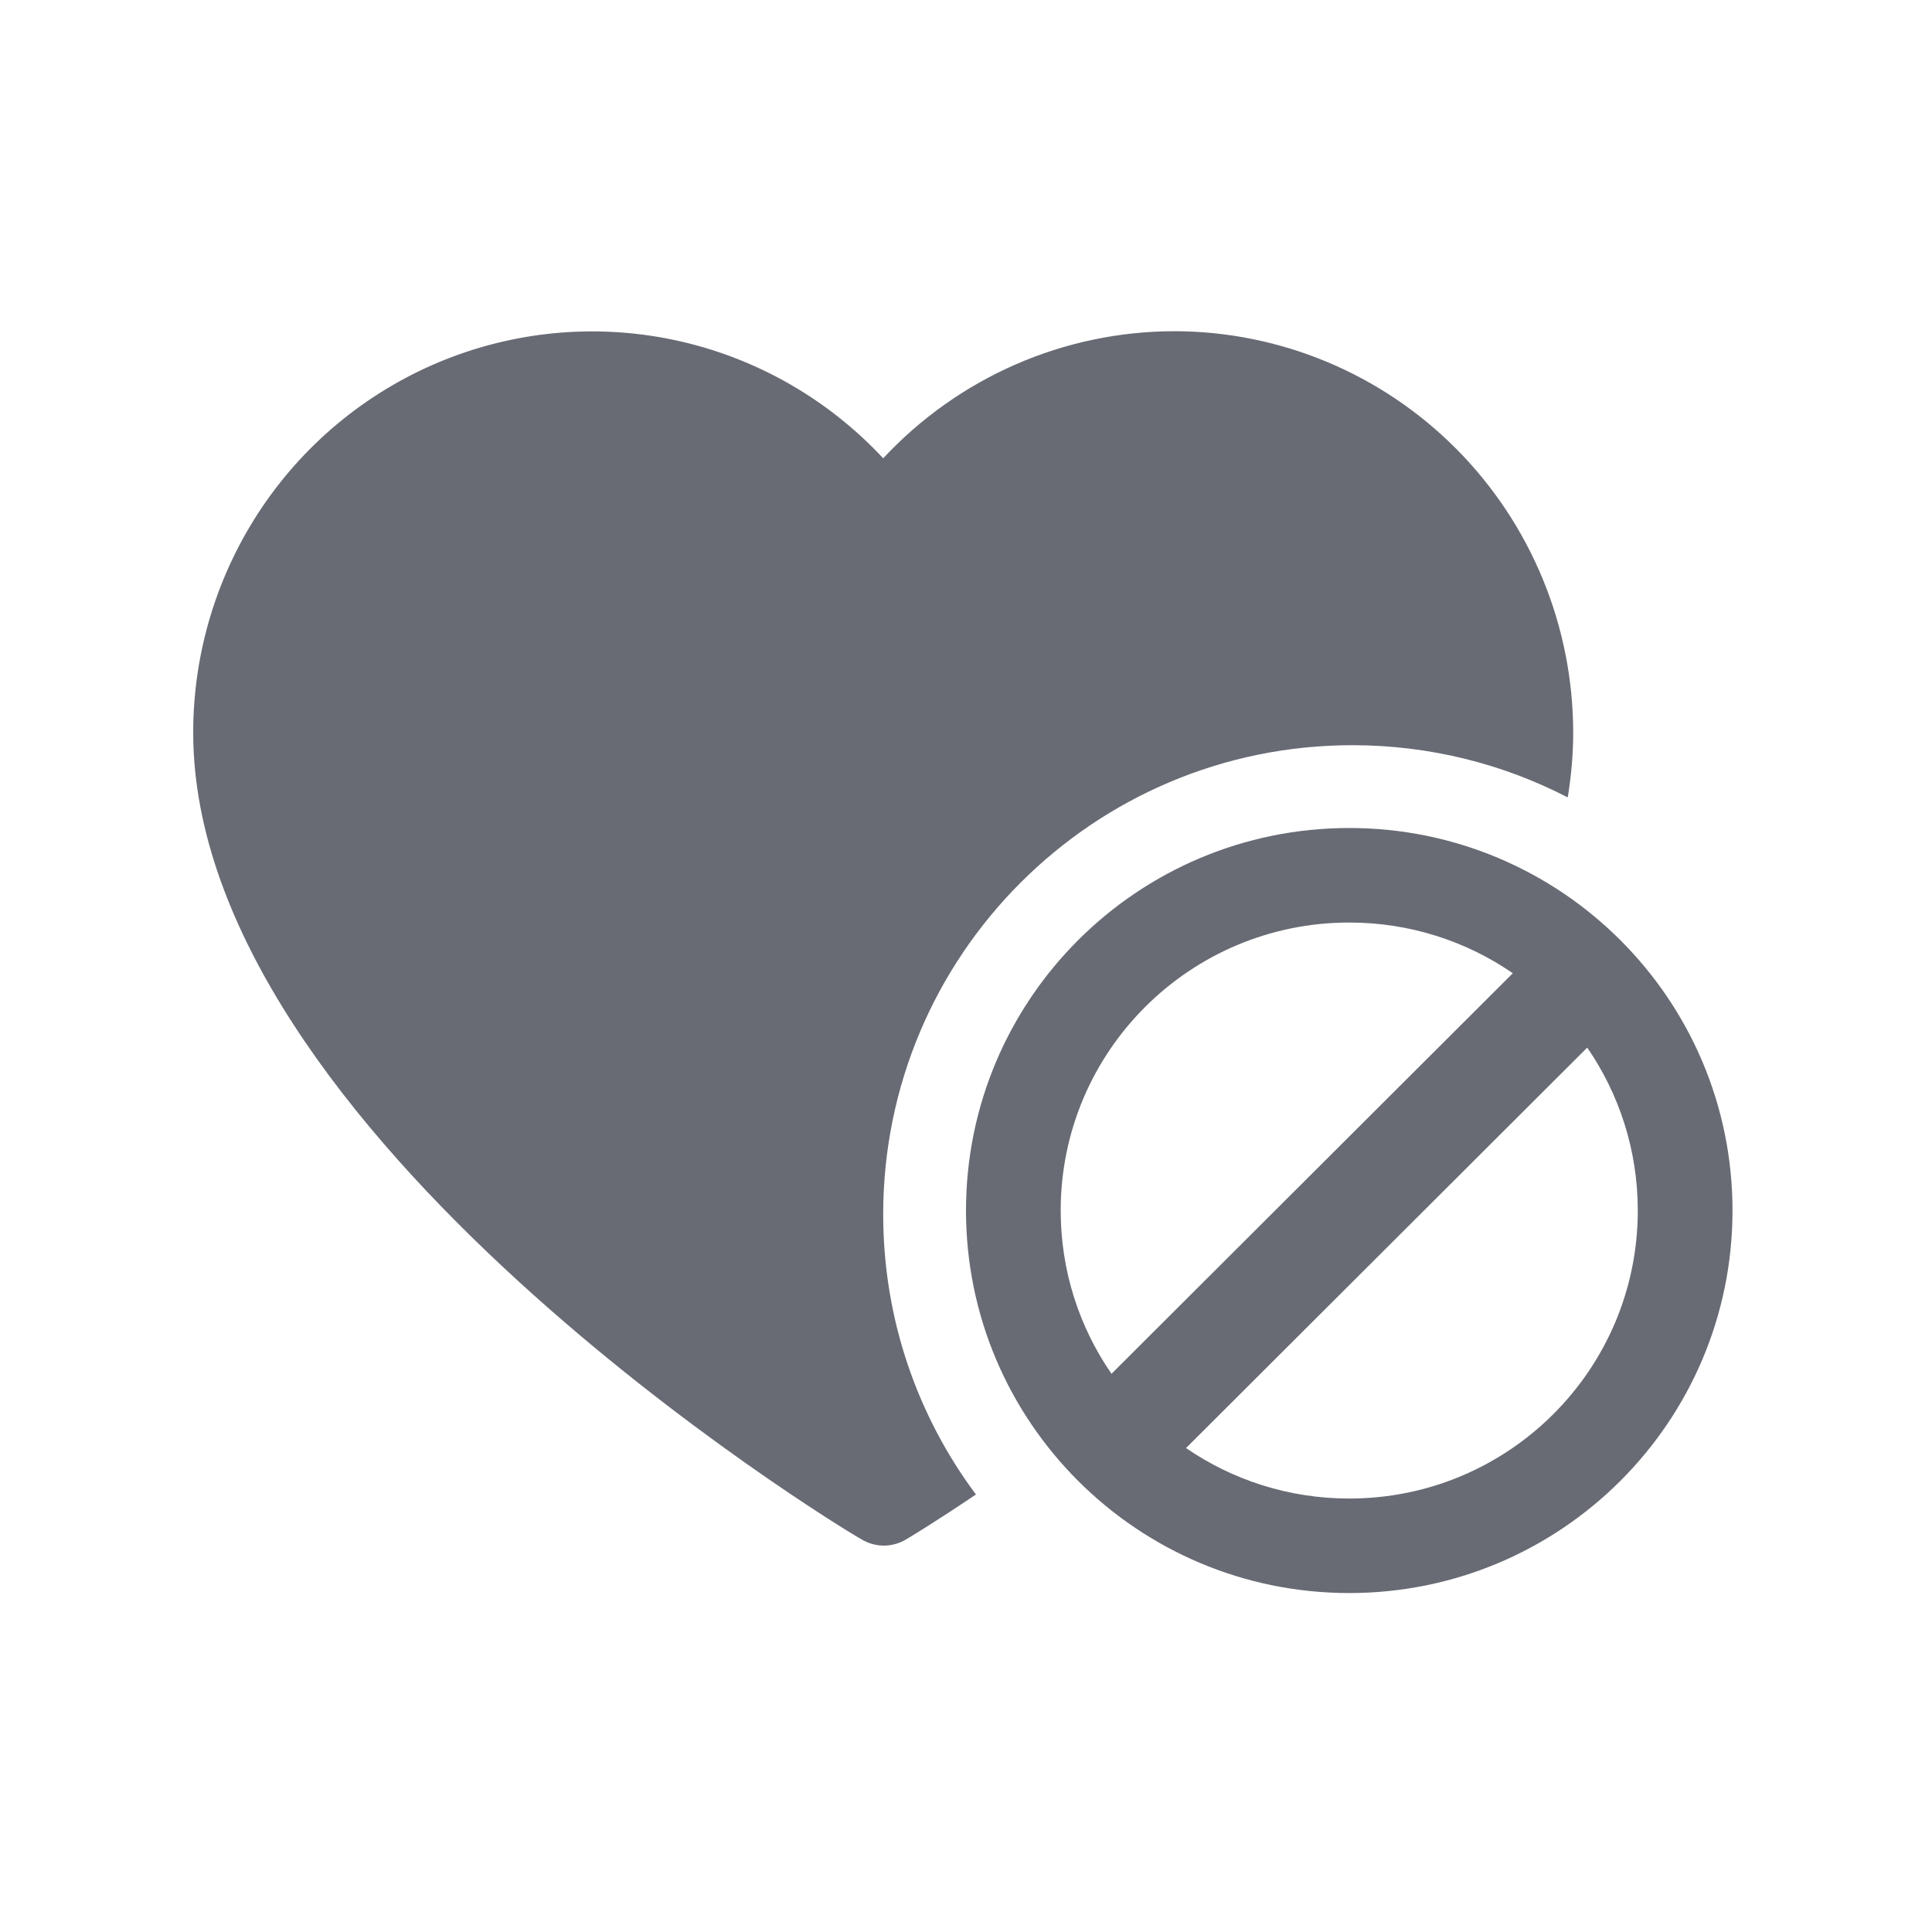
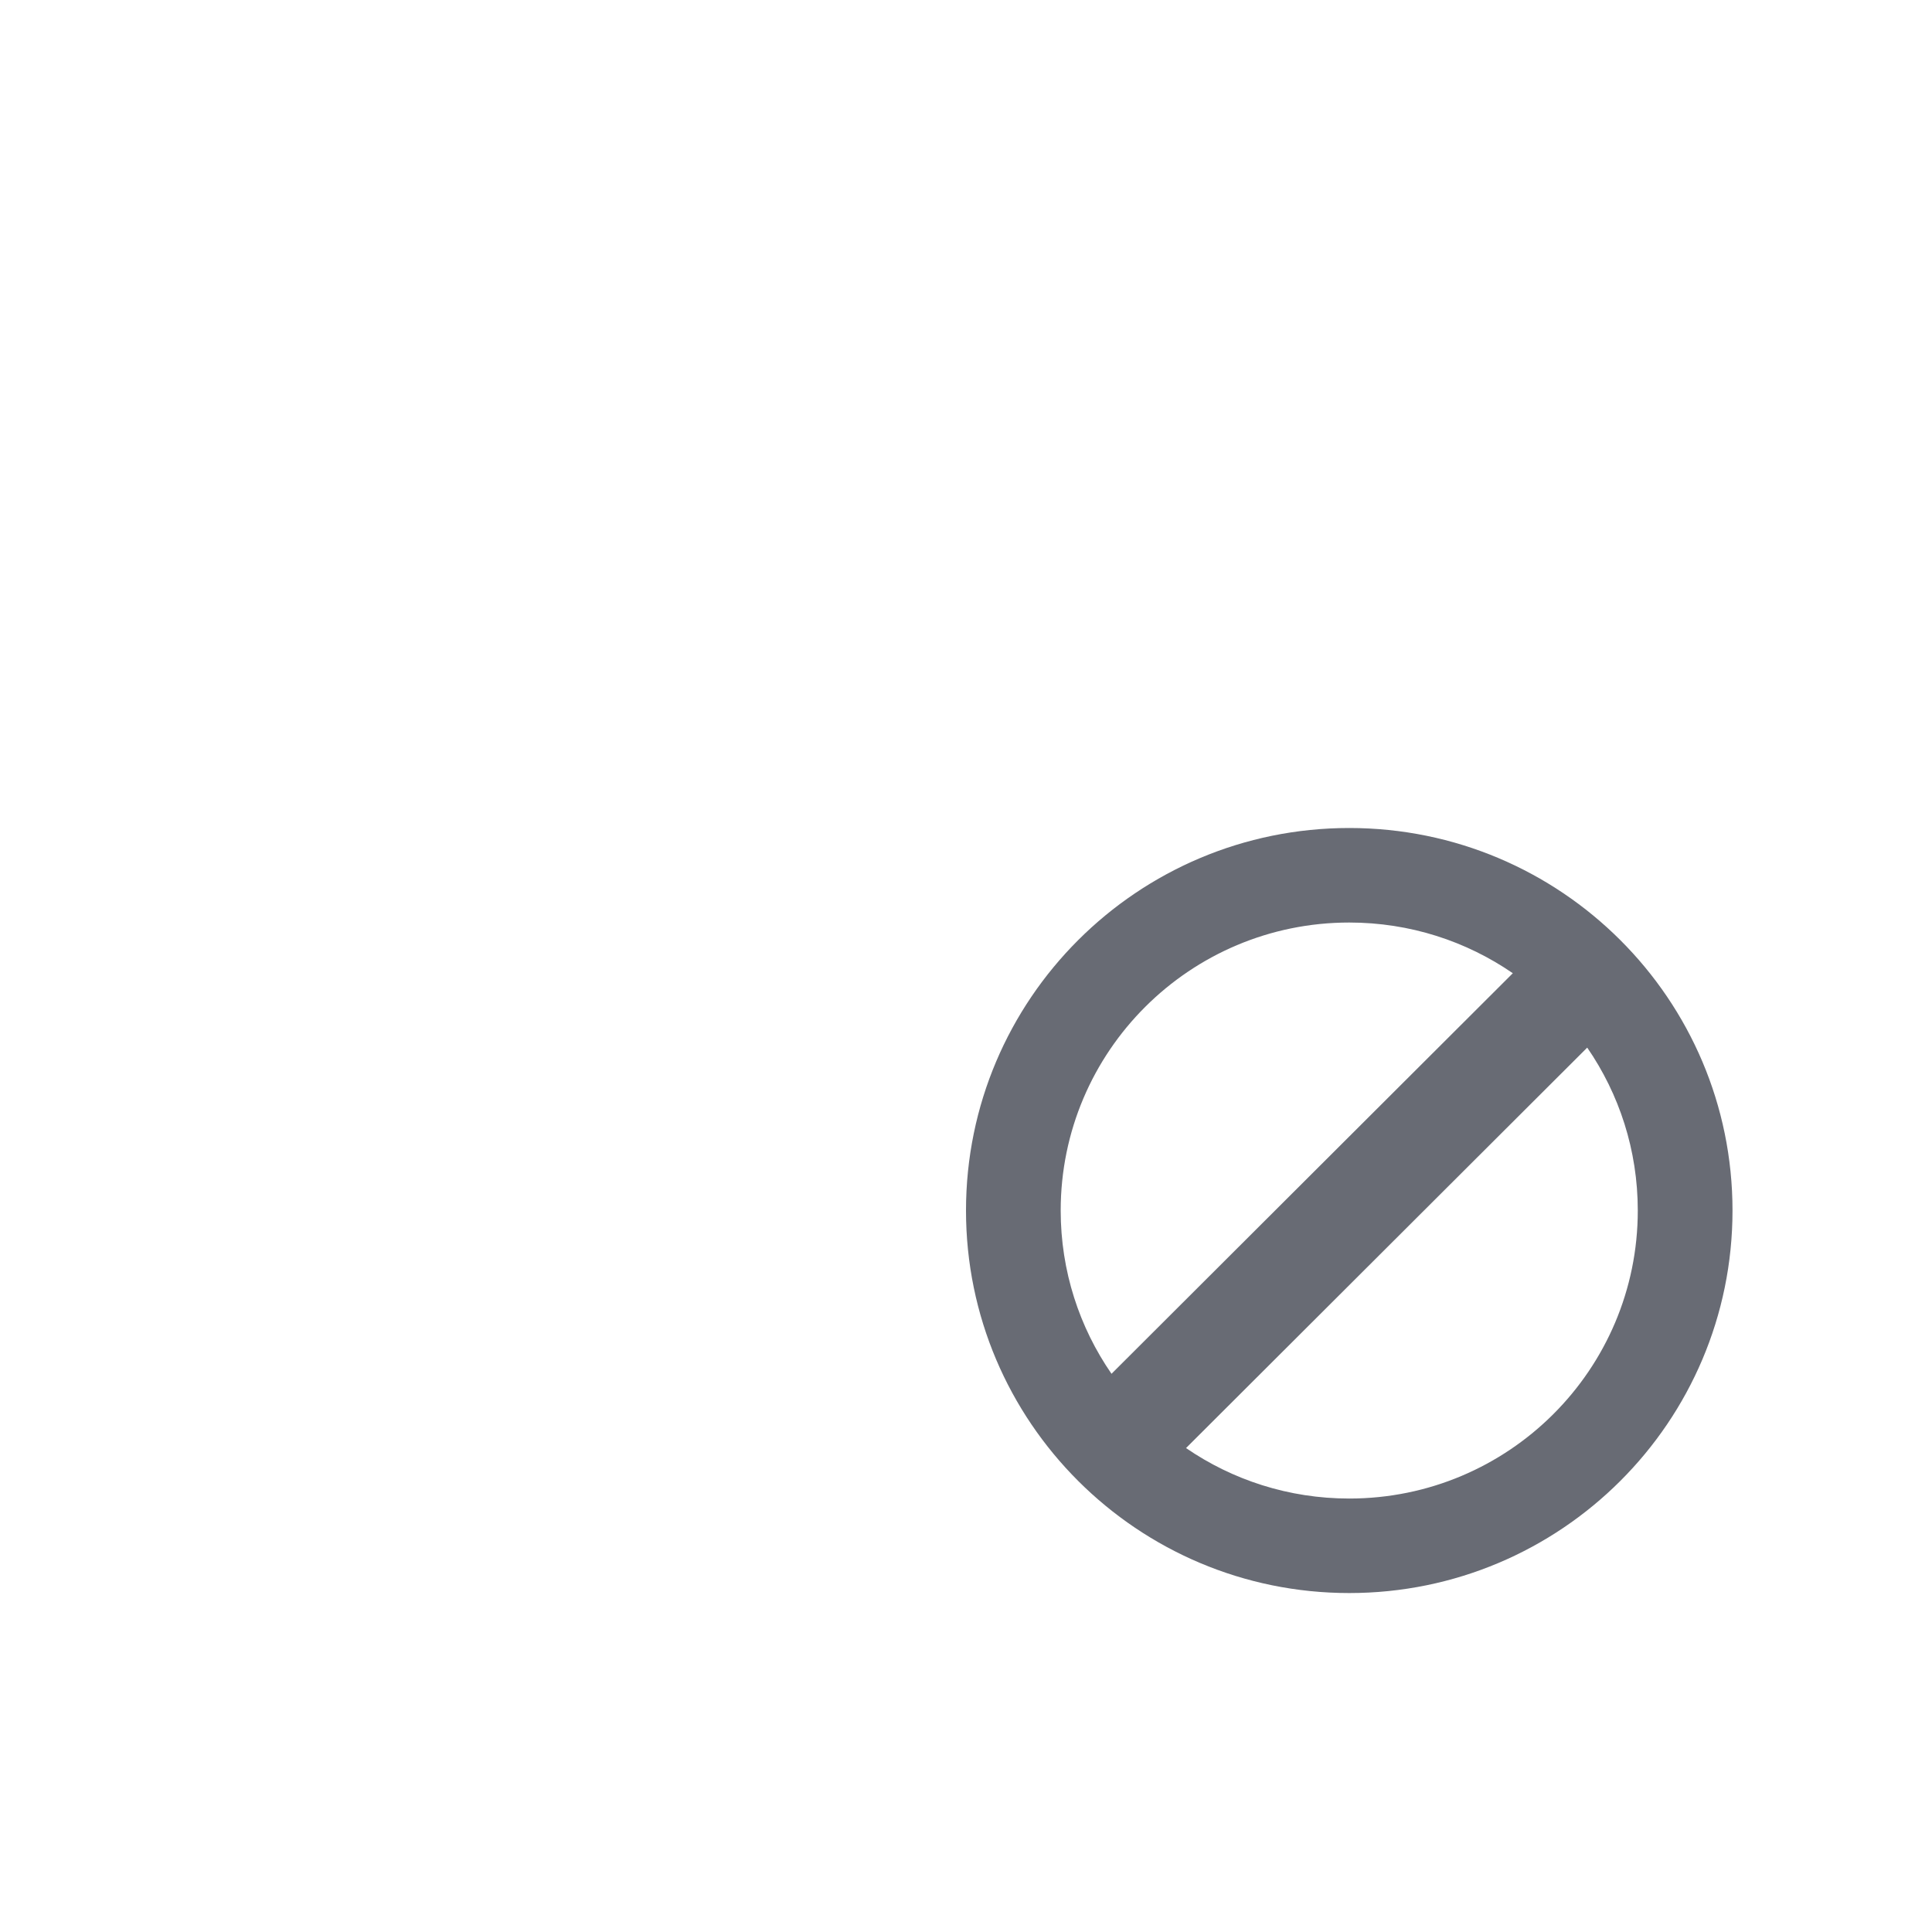
<svg xmlns="http://www.w3.org/2000/svg" width="70" height="70" viewBox="0 0 70 70" fill="none">
-   <path d="M42.547 12C40.569 12.002 38.613 12.412 36.799 13.204C34.986 13.996 33.352 15.153 32 16.605C30.018 14.478 27.447 12.999 24.619 12.36C21.792 11.722 18.839 11.953 16.143 13.024C13.448 14.095 11.135 15.956 9.504 18.365C7.874 20.775 7.001 23.622 7 26.537C7 41.011 30.211 55.218 31.219 55.776C31.462 55.922 31.74 56 32.023 56C32.307 56 32.585 55.922 32.828 55.776C33.006 55.672 33.946 55.102 35.36 54.148C33.249 51.316 32 47.804 32 44C32 34.611 39.611 27 49 27C51.812 27 54.465 27.683 56.802 28.892C56.931 28.109 57 27.323 57 26.537C56.996 22.683 55.472 18.988 52.762 16.262C50.053 13.537 46.379 12.004 42.547 12Z" fill="#686B74" />
  <path fill-rule="evenodd" clip-rule="evenodd" d="M48.886 57.719C56.555 57.719 62.772 51.514 62.772 43.86C62.772 36.205 56.555 30 48.886 30C41.217 30 35 36.205 35 43.86C35 51.514 41.217 57.719 48.886 57.719ZM48.886 54.295C54.66 54.295 59.34 49.623 59.34 43.86C59.34 41.669 58.664 39.636 57.508 37.957L42.972 52.466C44.654 53.62 46.691 54.295 48.886 54.295ZM54.812 35.262L40.272 49.775C39.111 48.094 38.431 46.056 38.431 43.86C38.431 38.097 43.112 33.425 48.886 33.425C51.086 33.425 53.128 34.103 54.812 35.262Z" fill="#686B74" />
</svg>